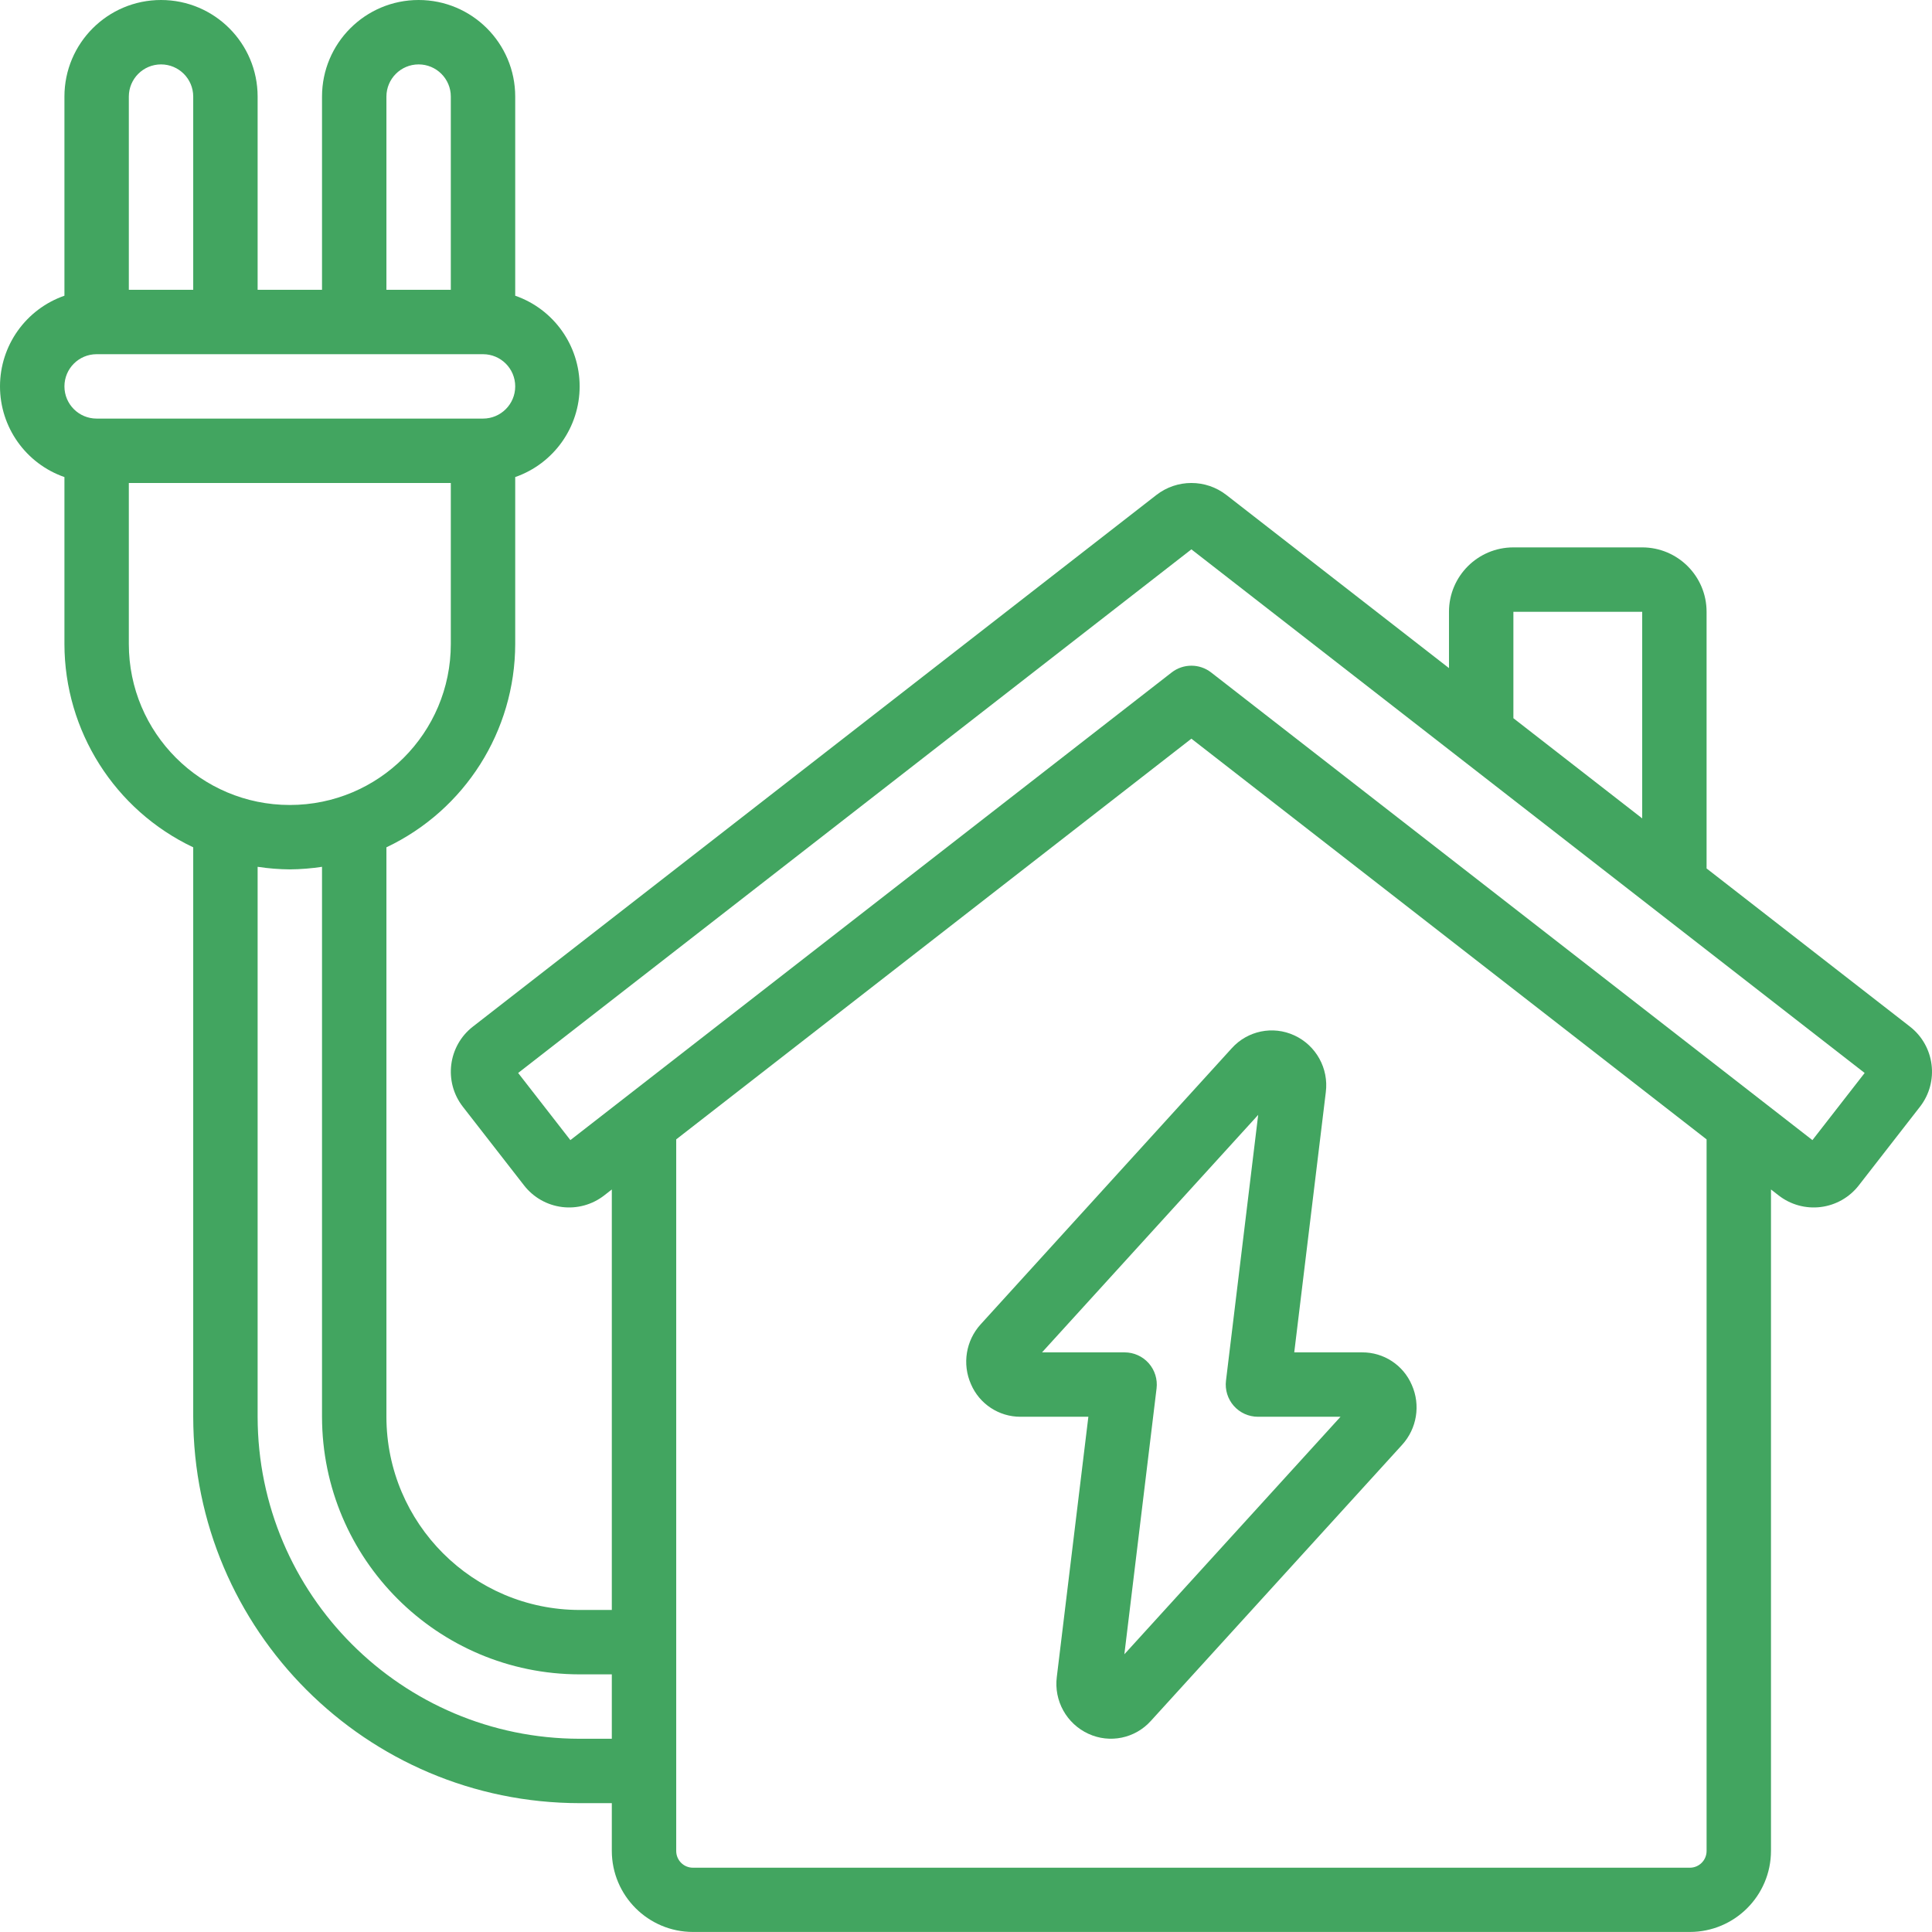
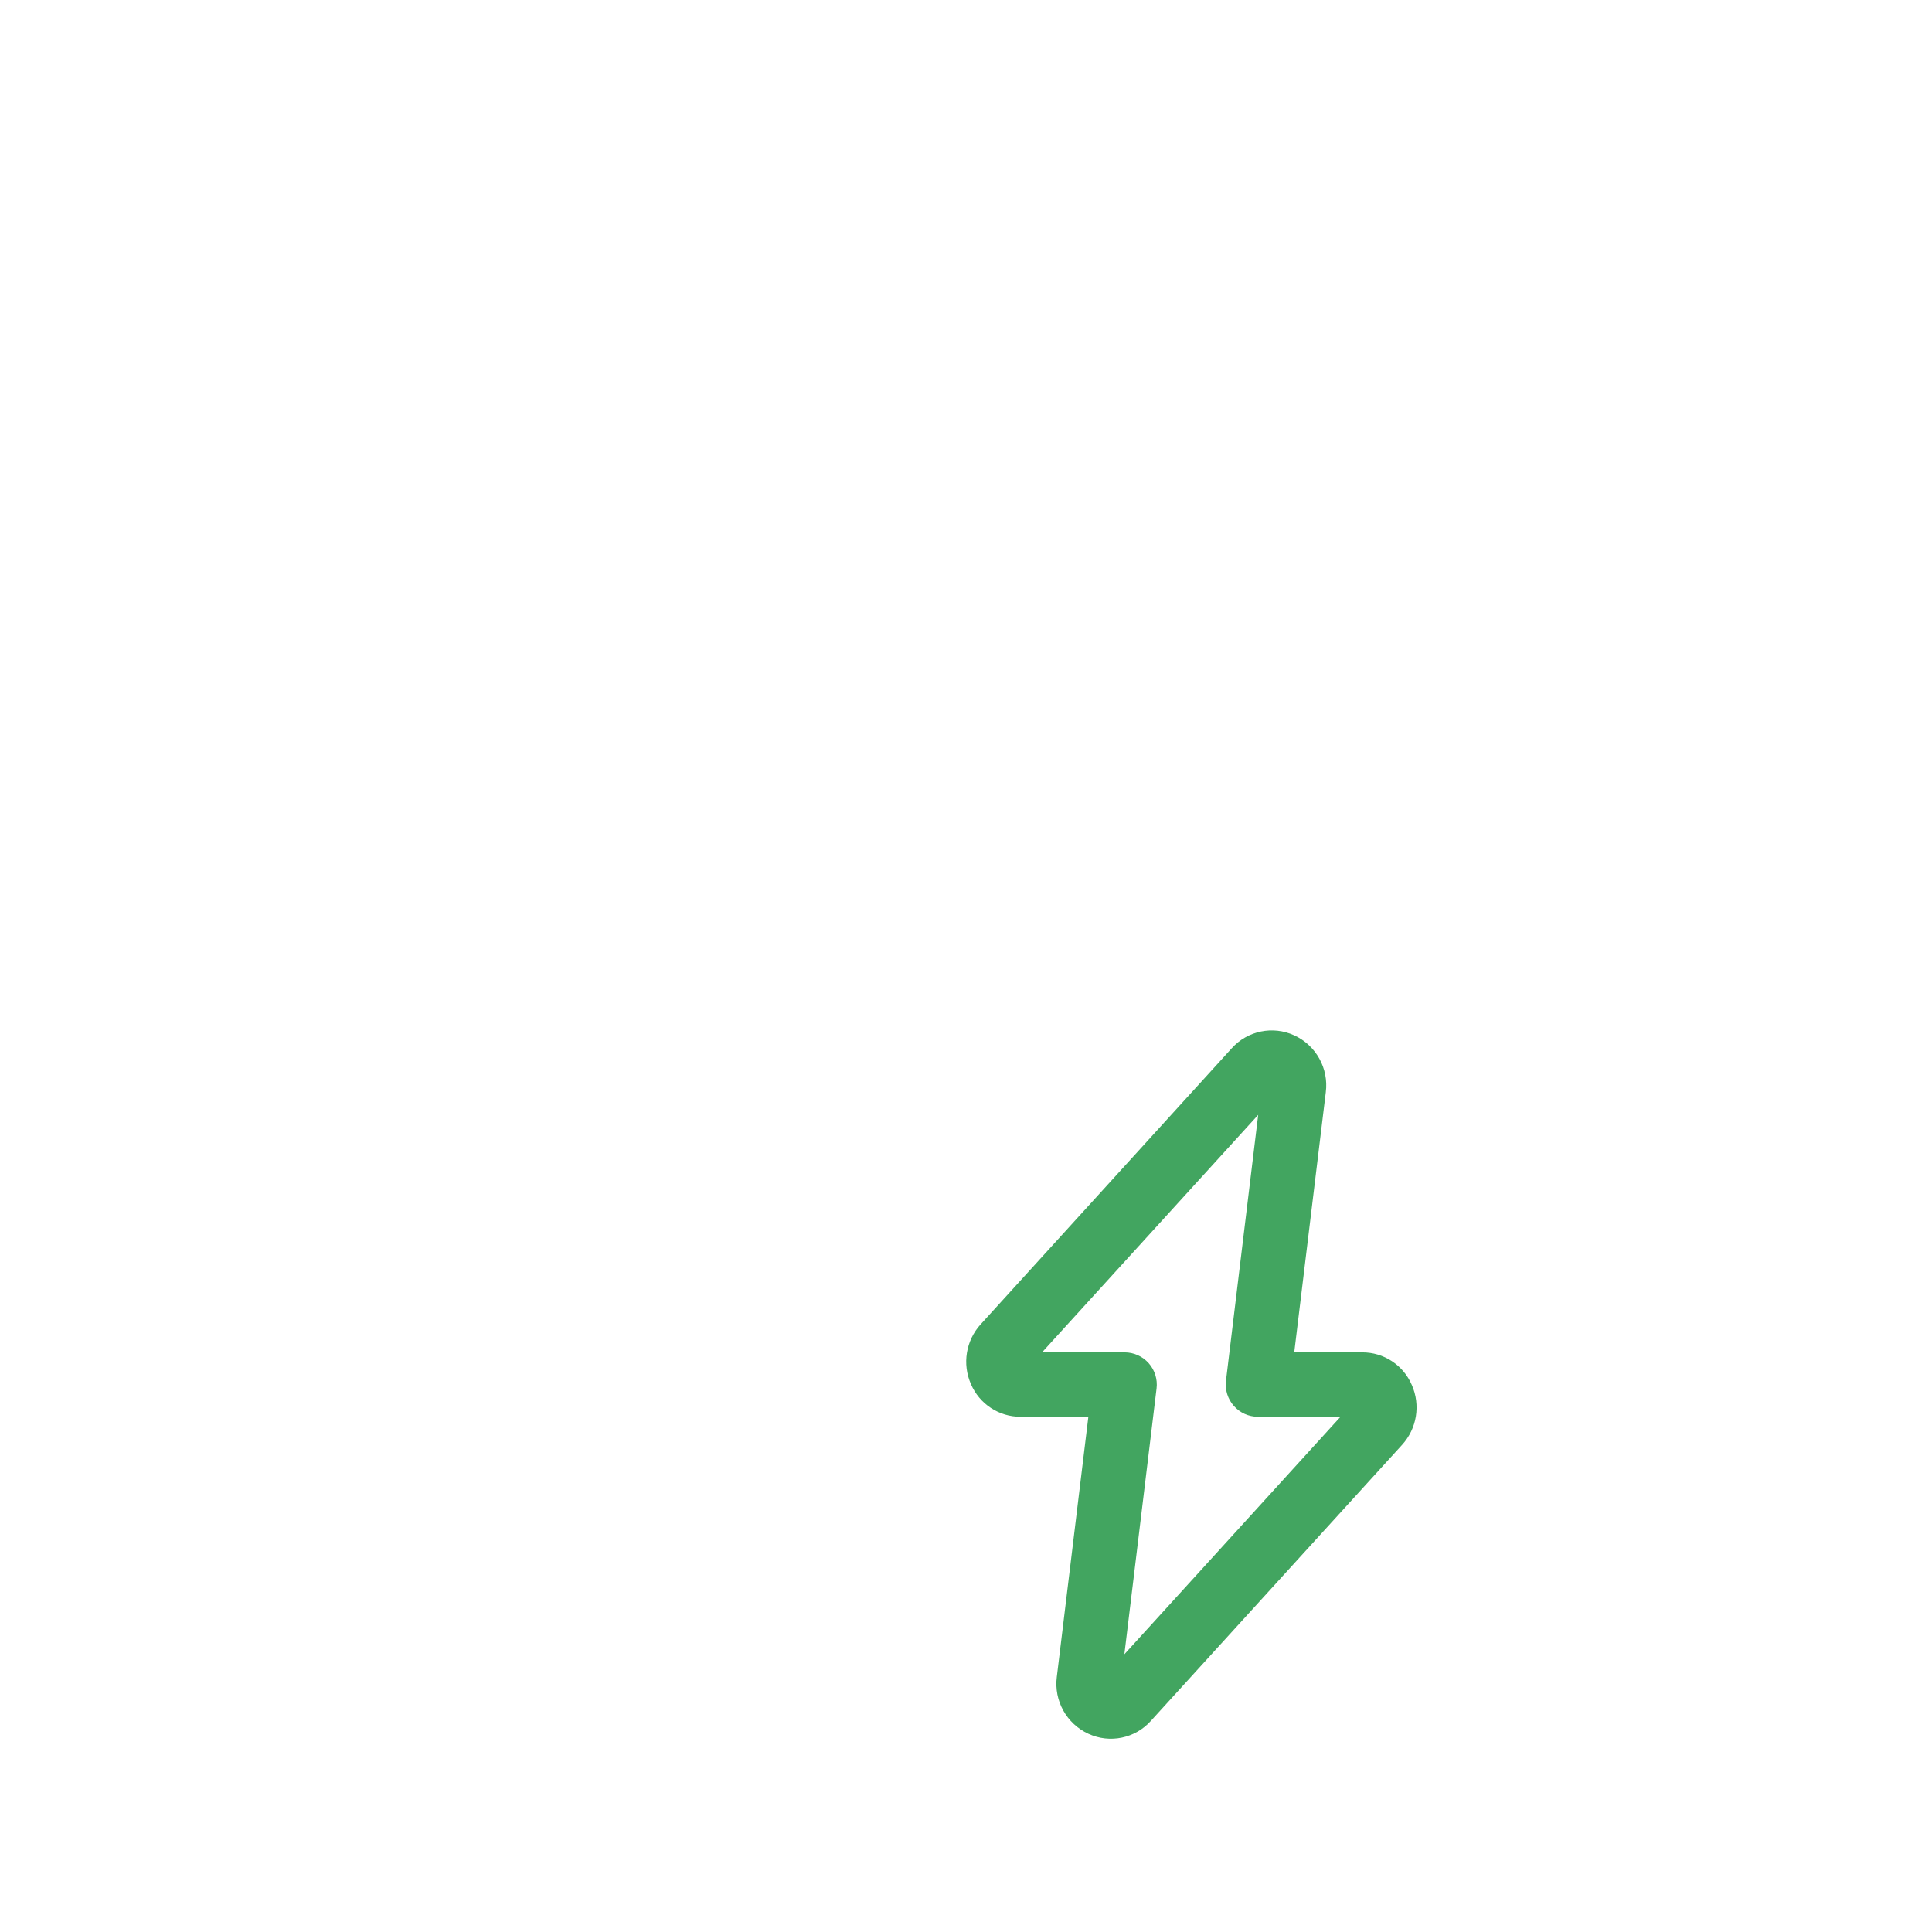
<svg xmlns="http://www.w3.org/2000/svg" width="260" height="260" viewBox="0 0 260 260" fill="none">
  <g clip-path="url(#clip0_680_194)">
    <path d="M137.328 190.662H146.467L142.221 225.67C141.813 228.879 143.536 231.979 146.476 233.327C149.353 234.653 152.757 233.95 154.874 231.594L188.695 194.432C190.685 192.243 191.195 189.085 189.995 186.381C188.85 183.704 186.211 181.976 183.3 181.996H174.174L178.421 146.987C178.831 143.78 177.109 140.678 174.17 139.331C171.292 138.007 167.888 138.709 165.768 141.064L131.969 178.226C129.981 180.416 129.471 183.572 130.669 186.277C131.809 188.941 134.43 190.667 137.328 190.662ZM169.321 150.034L164.988 185.805C164.838 187.035 165.222 188.271 166.042 189.199C166.863 190.128 168.043 190.66 169.282 190.662H180.401L151.312 222.624L155.645 186.853C155.795 185.623 155.411 184.387 154.591 183.459C153.77 182.53 152.59 181.998 151.351 181.996H140.232L169.321 150.034Z" fill="#42A560" />
-     <path d="M8.671 64.202V86.665C8.686 98.367 15.431 109.015 26.003 114.03V190.663C26.034 219.368 49.297 242.63 78.002 242.661H82.335V249.074C82.34 255.103 87.226 259.99 93.255 259.994H227.412C233.44 259.99 238.327 255.103 238.331 249.074V160.074L239.363 160.876C240.972 162.128 243.013 162.689 245.035 162.435C247.058 162.182 248.898 161.134 250.148 159.524L258.381 148.942C260.986 145.592 260.383 140.764 257.033 138.157L229.664 116.872V82.332C229.664 77.545 225.784 73.665 220.998 73.665H203.665C198.878 73.665 194.998 77.545 194.998 82.332V89.911L165.051 66.619C162.277 64.458 158.388 64.458 155.613 66.619L63.638 138.157C60.288 140.763 59.684 145.591 62.29 148.942L70.523 159.523C71.773 161.134 73.612 162.181 75.635 162.435C77.658 162.688 79.699 162.127 81.308 160.876L82.335 160.074V216.662H78.002C63.649 216.647 52.017 205.015 52.002 190.662V114.029C62.574 109.015 69.319 98.366 69.335 86.665V64.201C74.527 62.392 78.006 57.497 78.006 51.999C78.006 46.501 74.527 41.605 69.335 39.796V13C69.335 5.82 63.515 0 56.335 0C49.156 0 43.336 5.82 43.336 13V38.999H34.67V13C34.67 5.82 28.85 0 21.67 0C14.491 0 8.671 5.82 8.671 13V39.796C3.479 41.606 0 46.501 0 51.999C0 57.497 3.479 62.393 8.671 64.202ZM203.666 82.332H220.999V110.134L203.666 96.653V82.332ZM76.758 153.431L69.73 144.396L160.333 73.93L250.937 144.396L243.908 153.431L162.994 90.5C161.429 89.282 159.237 89.282 157.672 90.5L76.758 153.431ZM160.333 99.409L229.665 153.332V249.096C229.665 250.341 228.656 251.349 227.412 251.349H93.255C92.01 251.349 91.002 250.34 91.002 249.096V153.332L160.333 99.409ZM78.002 225.328H82.335V233.995H78.002C54.081 233.968 34.696 214.584 34.67 190.663V116.651C36.105 116.87 37.552 116.985 39.003 116.998C40.454 116.985 41.902 116.87 43.336 116.651V190.662C43.358 209.799 58.866 225.307 78.002 225.328ZM60.669 86.665C60.669 98.63 50.969 108.331 39.003 108.331C27.037 108.331 17.337 98.63 17.337 86.665V64.998H60.669L60.669 86.665ZM52.003 13C52.003 10.607 53.943 8.667 56.336 8.667C58.729 8.667 60.669 10.607 60.669 13V39H52.002L52.003 13ZM17.337 13C17.337 10.607 19.277 8.667 21.67 8.667C24.063 8.667 26.003 10.607 26.003 13V39H17.337V13ZM13.004 47.666H65.002C67.396 47.666 69.335 49.606 69.335 51.999C69.335 54.392 67.395 56.332 65.002 56.332H13.004C10.611 56.332 8.671 54.392 8.671 51.999C8.671 49.606 10.611 47.666 13.004 47.666Z" fill="#42A560" />
  </g>
  <defs>
    <clipPath id="clip0_680_194">
      <rect width="260" height="260" fill="white" />
    </clipPath>
  </defs>
</svg>